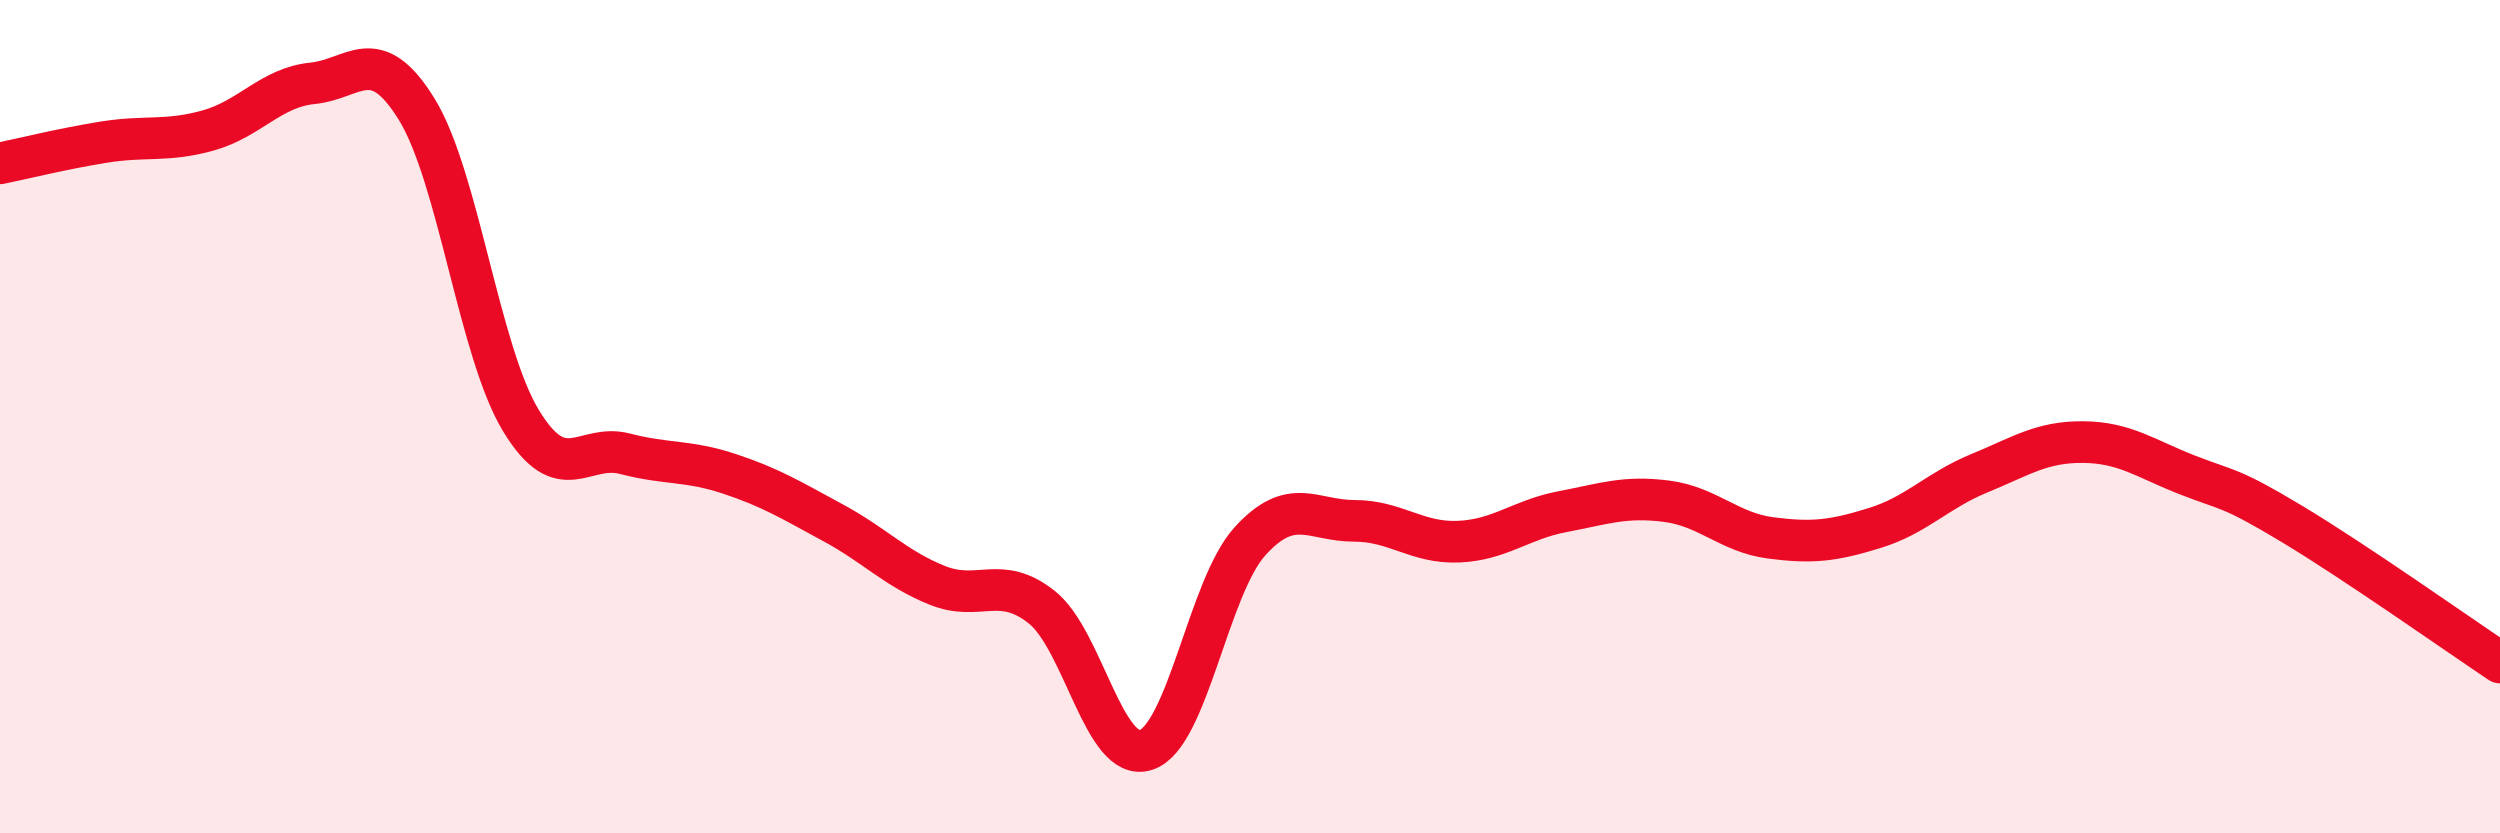
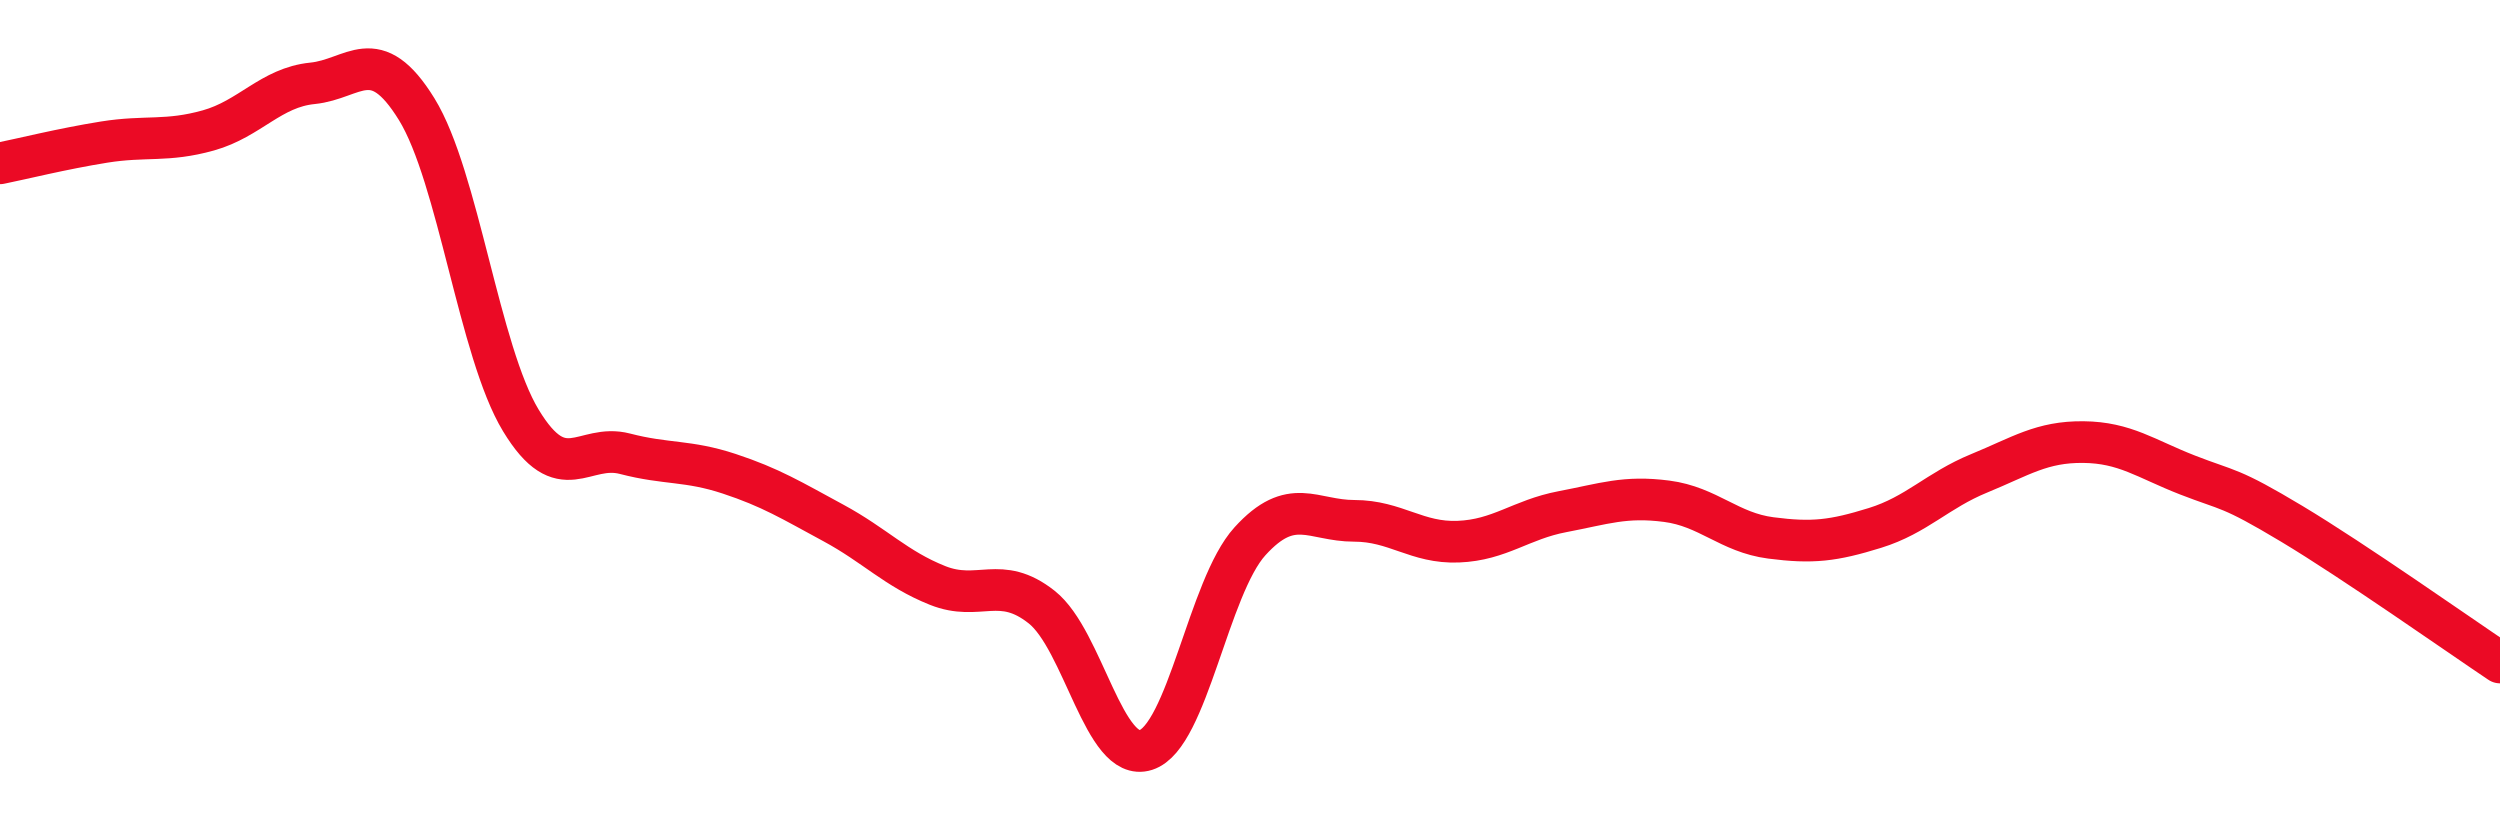
<svg xmlns="http://www.w3.org/2000/svg" width="60" height="20" viewBox="0 0 60 20">
-   <path d="M 0,3.92 C 0.5,3.82 1.5,3.57 2.5,3.41 C 3.5,3.25 4,3.41 5,3.13 C 6,2.85 6.5,2.1 7.5,2 C 8.5,1.9 9,1 10,2.62 C 11,4.24 11.5,8.44 12.5,10.09 C 13.5,11.74 14,10.63 15,10.89 C 16,11.15 16.5,11.04 17.5,11.37 C 18.5,11.7 19,12.01 20,12.55 C 21,13.09 21.5,13.65 22.5,14.05 C 23.5,14.45 24,13.78 25,14.57 C 26,15.36 26.5,18.32 27.5,18 C 28.5,17.68 29,14.09 30,12.99 C 31,11.89 31.5,12.5 32.5,12.5 C 33.5,12.5 34,13.04 35,13 C 36,12.96 36.5,12.47 37.5,12.28 C 38.5,12.09 39,11.9 40,12.03 C 41,12.16 41.5,12.78 42.5,12.91 C 43.5,13.04 44,12.98 45,12.67 C 46,12.36 46.5,11.77 47.5,11.36 C 48.5,10.95 49,10.6 50,10.61 C 51,10.62 51.5,11.01 52.5,11.4 C 53.5,11.79 53.5,11.67 55,12.57 C 56.5,13.47 59,15.23 60,15.9L60 20L0 20Z" fill="#EB0A25" opacity="0.1" stroke-linecap="round" stroke-linejoin="round" />
  <path d="M 0,3.92 C 0.5,3.82 1.5,3.57 2.5,3.41 C 3.5,3.25 4,3.41 5,3.13 C 6,2.85 6.5,2.1 7.5,2 C 8.5,1.9 9,1 10,2.62 C 11,4.24 11.5,8.44 12.5,10.09 C 13.5,11.74 14,10.63 15,10.89 C 16,11.15 16.5,11.04 17.5,11.37 C 18.5,11.7 19,12.01 20,12.55 C 21,13.09 21.5,13.65 22.5,14.05 C 23.5,14.45 24,13.78 25,14.57 C 26,15.36 26.5,18.32 27.5,18 C 28.5,17.68 29,14.09 30,12.99 C 31,11.89 31.5,12.5 32.5,12.5 C 33.5,12.5 34,13.04 35,13 C 36,12.96 36.5,12.47 37.5,12.28 C 38.5,12.09 39,11.9 40,12.03 C 41,12.16 41.5,12.78 42.5,12.91 C 43.5,13.04 44,12.98 45,12.67 C 46,12.36 46.5,11.77 47.5,11.36 C 48.5,10.95 49,10.6 50,10.61 C 51,10.62 51.5,11.01 52.5,11.4 C 53.5,11.79 53.5,11.67 55,12.57 C 56.5,13.47 59,15.23 60,15.9" stroke="#EB0A25" stroke-width="1" fill="none" stroke-linecap="round" stroke-linejoin="round" />
</svg>